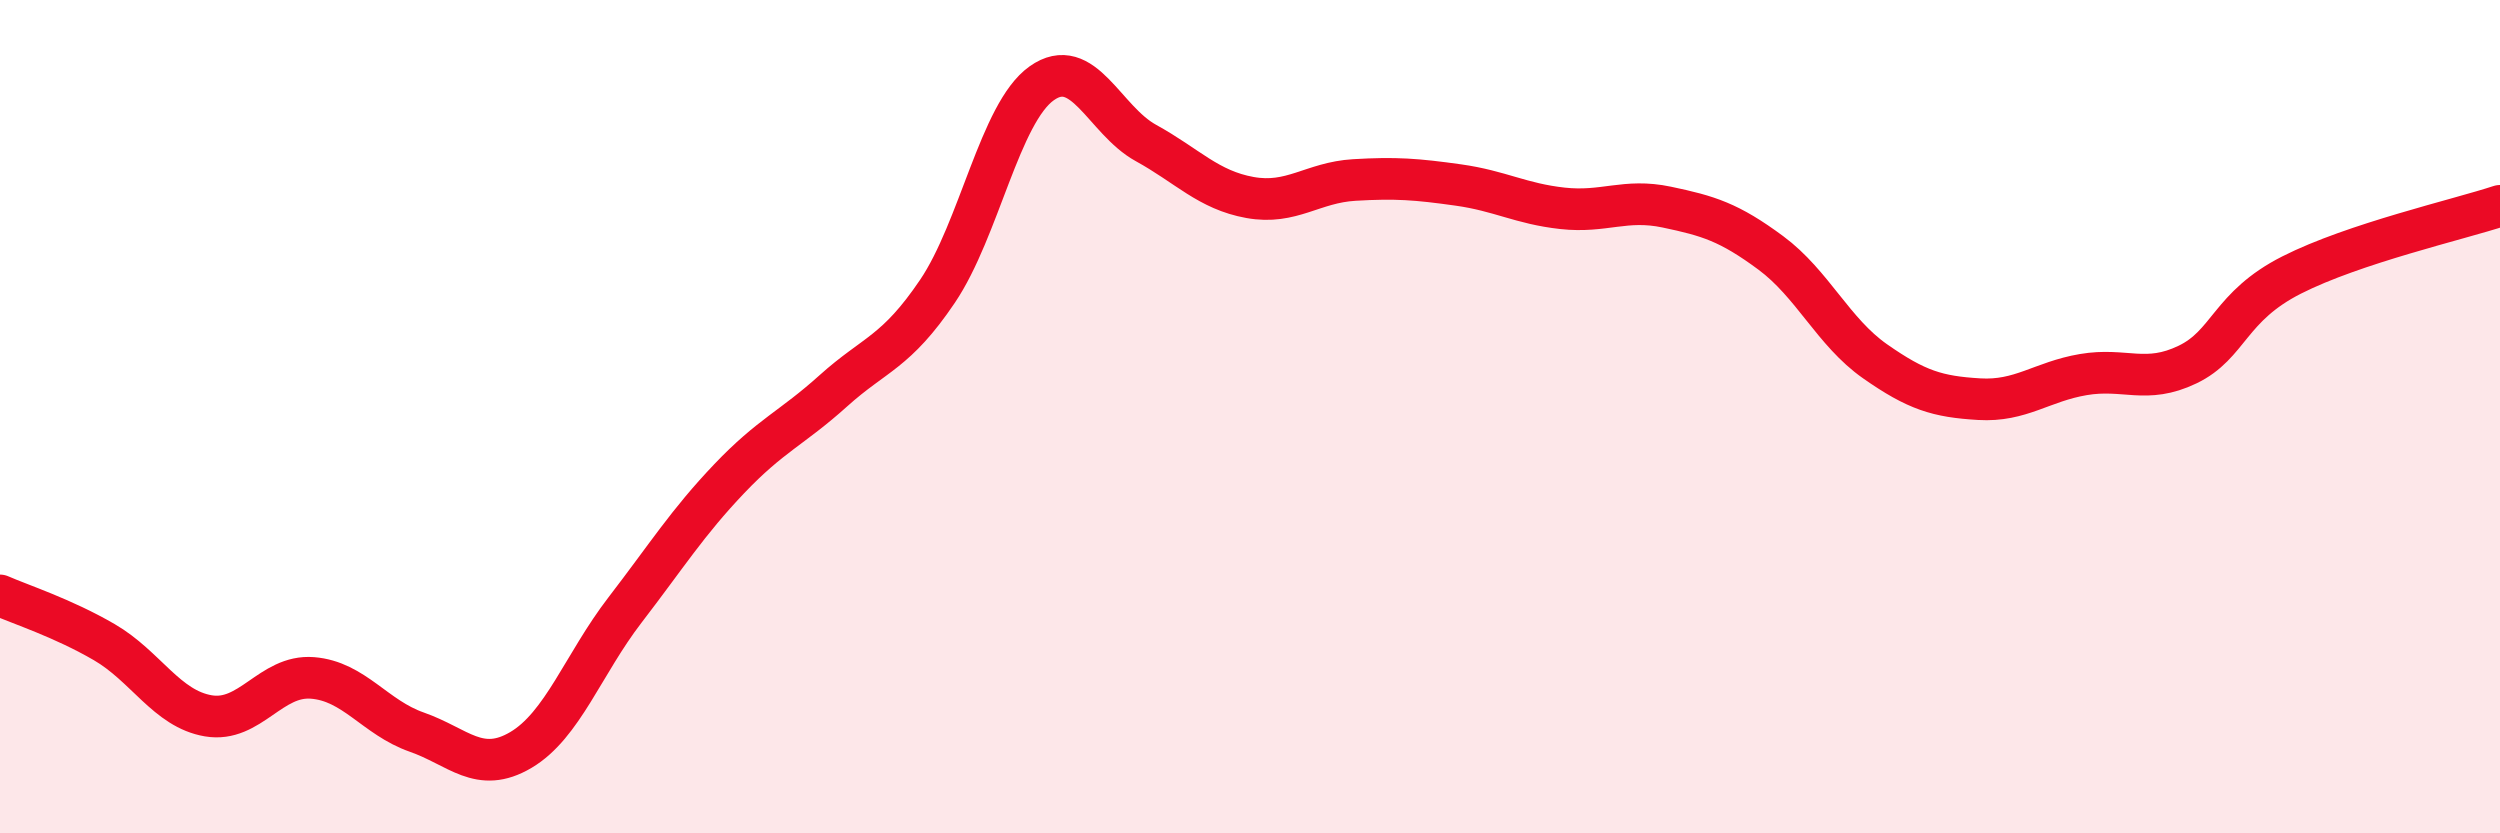
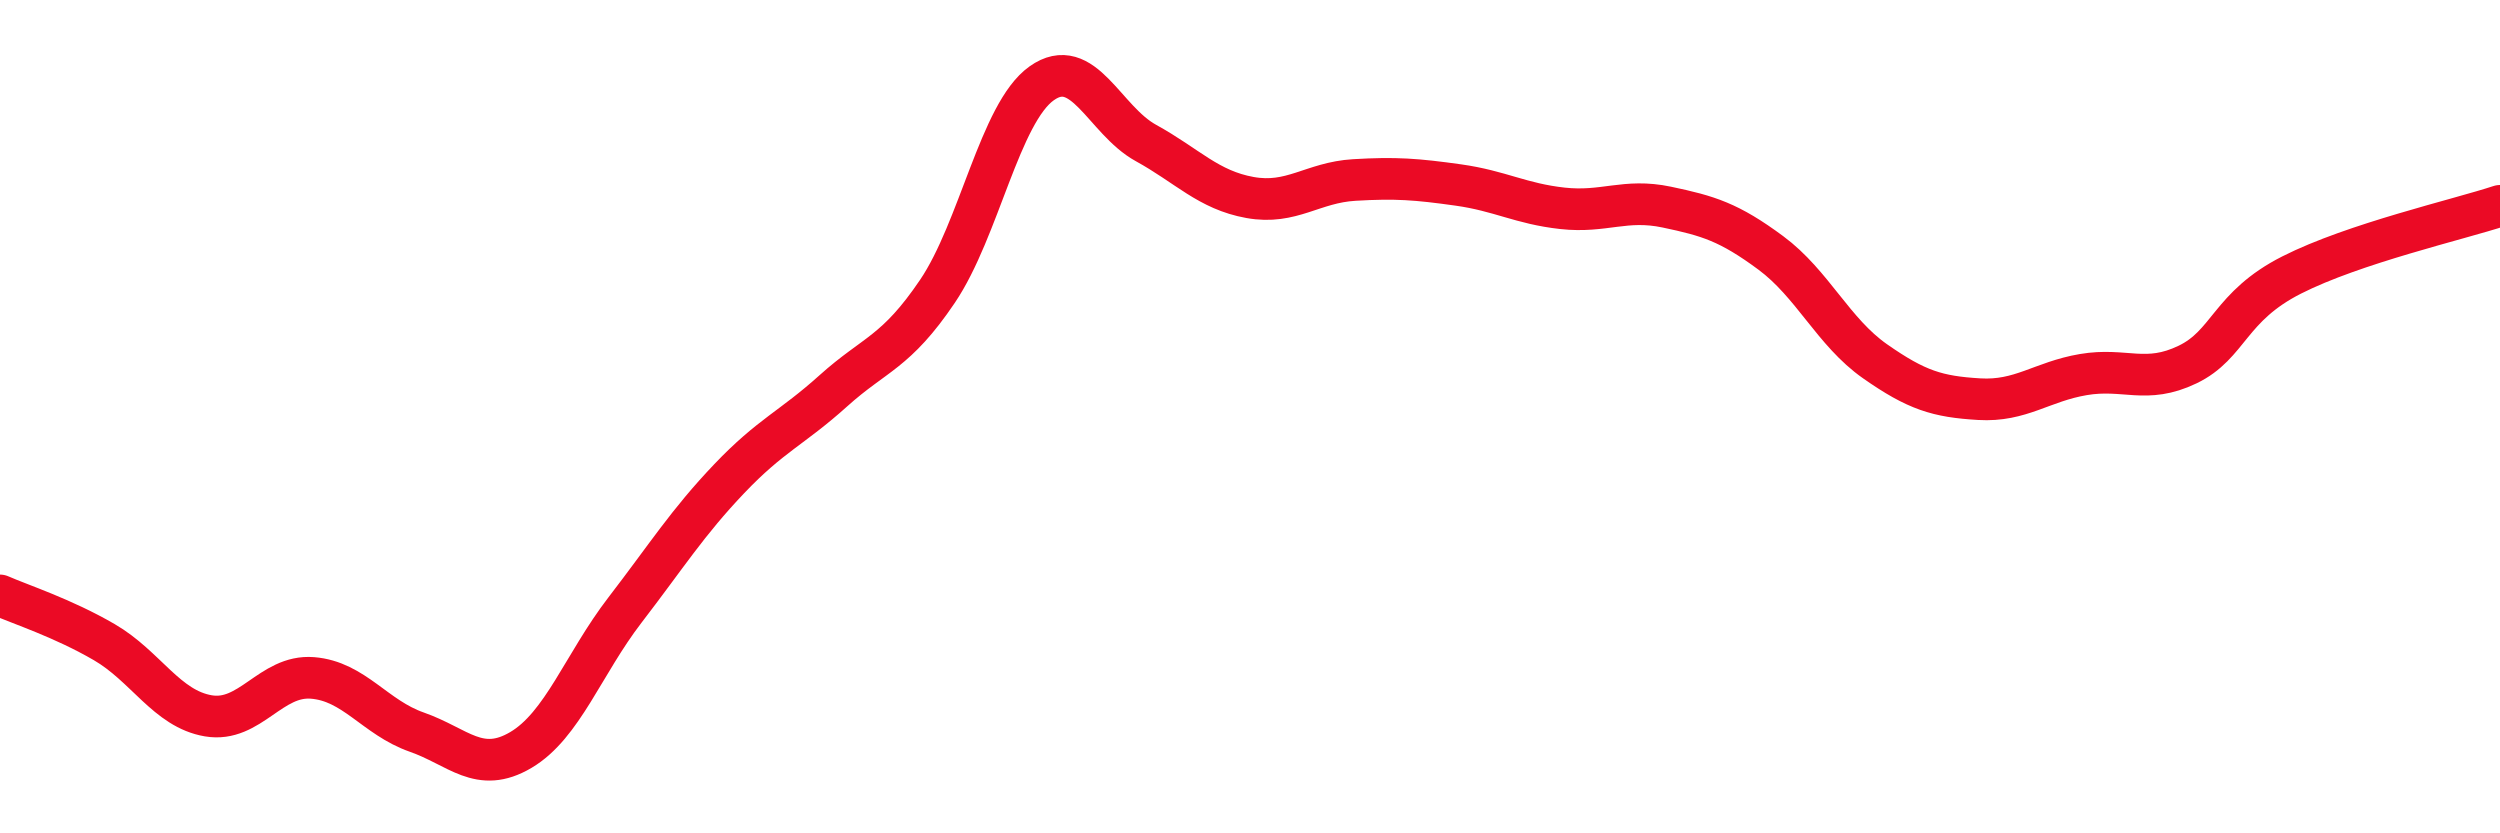
<svg xmlns="http://www.w3.org/2000/svg" width="60" height="20" viewBox="0 0 60 20">
-   <path d="M 0,14.29 C 0.5,14.51 1.5,14.83 2.5,15.41 C 3.5,15.99 4,17.01 5,17.18 C 6,17.35 6.5,16.19 7.5,16.27 C 8.5,16.35 9,17.22 10,17.57 C 11,17.92 11.5,18.59 12.5,18 C 13.5,17.41 14,15.94 15,14.64 C 16,13.34 16.5,12.54 17.5,11.49 C 18.5,10.44 19,10.28 20,9.38 C 21,8.48 21.5,8.47 22.5,6.99 C 23.5,5.51 24,2.71 25,2 C 26,1.29 26.5,2.88 27.5,3.43 C 28.5,3.98 29,4.56 30,4.74 C 31,4.92 31.5,4.38 32.5,4.32 C 33.5,4.26 34,4.3 35,4.44 C 36,4.58 36.5,4.89 37.5,5 C 38.5,5.11 39,4.76 40,4.97 C 41,5.18 41.5,5.33 42.5,6.07 C 43.5,6.81 44,7.97 45,8.67 C 46,9.37 46.5,9.52 47.5,9.58 C 48.5,9.64 49,9.16 50,8.99 C 51,8.82 51.5,9.23 52.5,8.75 C 53.5,8.27 53.5,7.36 55,6.6 C 56.5,5.84 59,5.27 60,4.94L60 20L0 20Z" fill="#EB0A25" opacity="0.1" stroke-linecap="round" stroke-linejoin="round" />
  <path d="M 0,14.29 C 0.5,14.51 1.5,14.83 2.5,15.41 C 3.5,15.99 4,17.01 5,17.18 C 6,17.35 6.5,16.19 7.5,16.27 C 8.5,16.35 9,17.22 10,17.57 C 11,17.92 11.5,18.59 12.5,18 C 13.5,17.41 14,15.94 15,14.64 C 16,13.34 16.5,12.54 17.5,11.49 C 18.5,10.44 19,10.28 20,9.38 C 21,8.48 21.5,8.47 22.5,6.99 C 23.5,5.51 24,2.71 25,2 C 26,1.29 26.5,2.88 27.5,3.43 C 28.5,3.98 29,4.56 30,4.74 C 31,4.92 31.5,4.38 32.5,4.32 C 33.5,4.26 34,4.3 35,4.44 C 36,4.58 36.5,4.89 37.5,5 C 38.5,5.11 39,4.76 40,4.97 C 41,5.18 41.5,5.33 42.5,6.07 C 43.5,6.81 44,7.97 45,8.67 C 46,9.37 46.5,9.52 47.5,9.58 C 48.5,9.64 49,9.16 50,8.99 C 51,8.82 51.5,9.23 52.5,8.75 C 53.5,8.27 53.5,7.36 55,6.6 C 56.5,5.84 59,5.27 60,4.94" stroke="#EB0A25" stroke-width="1" fill="none" stroke-linecap="round" stroke-linejoin="round" />
</svg>